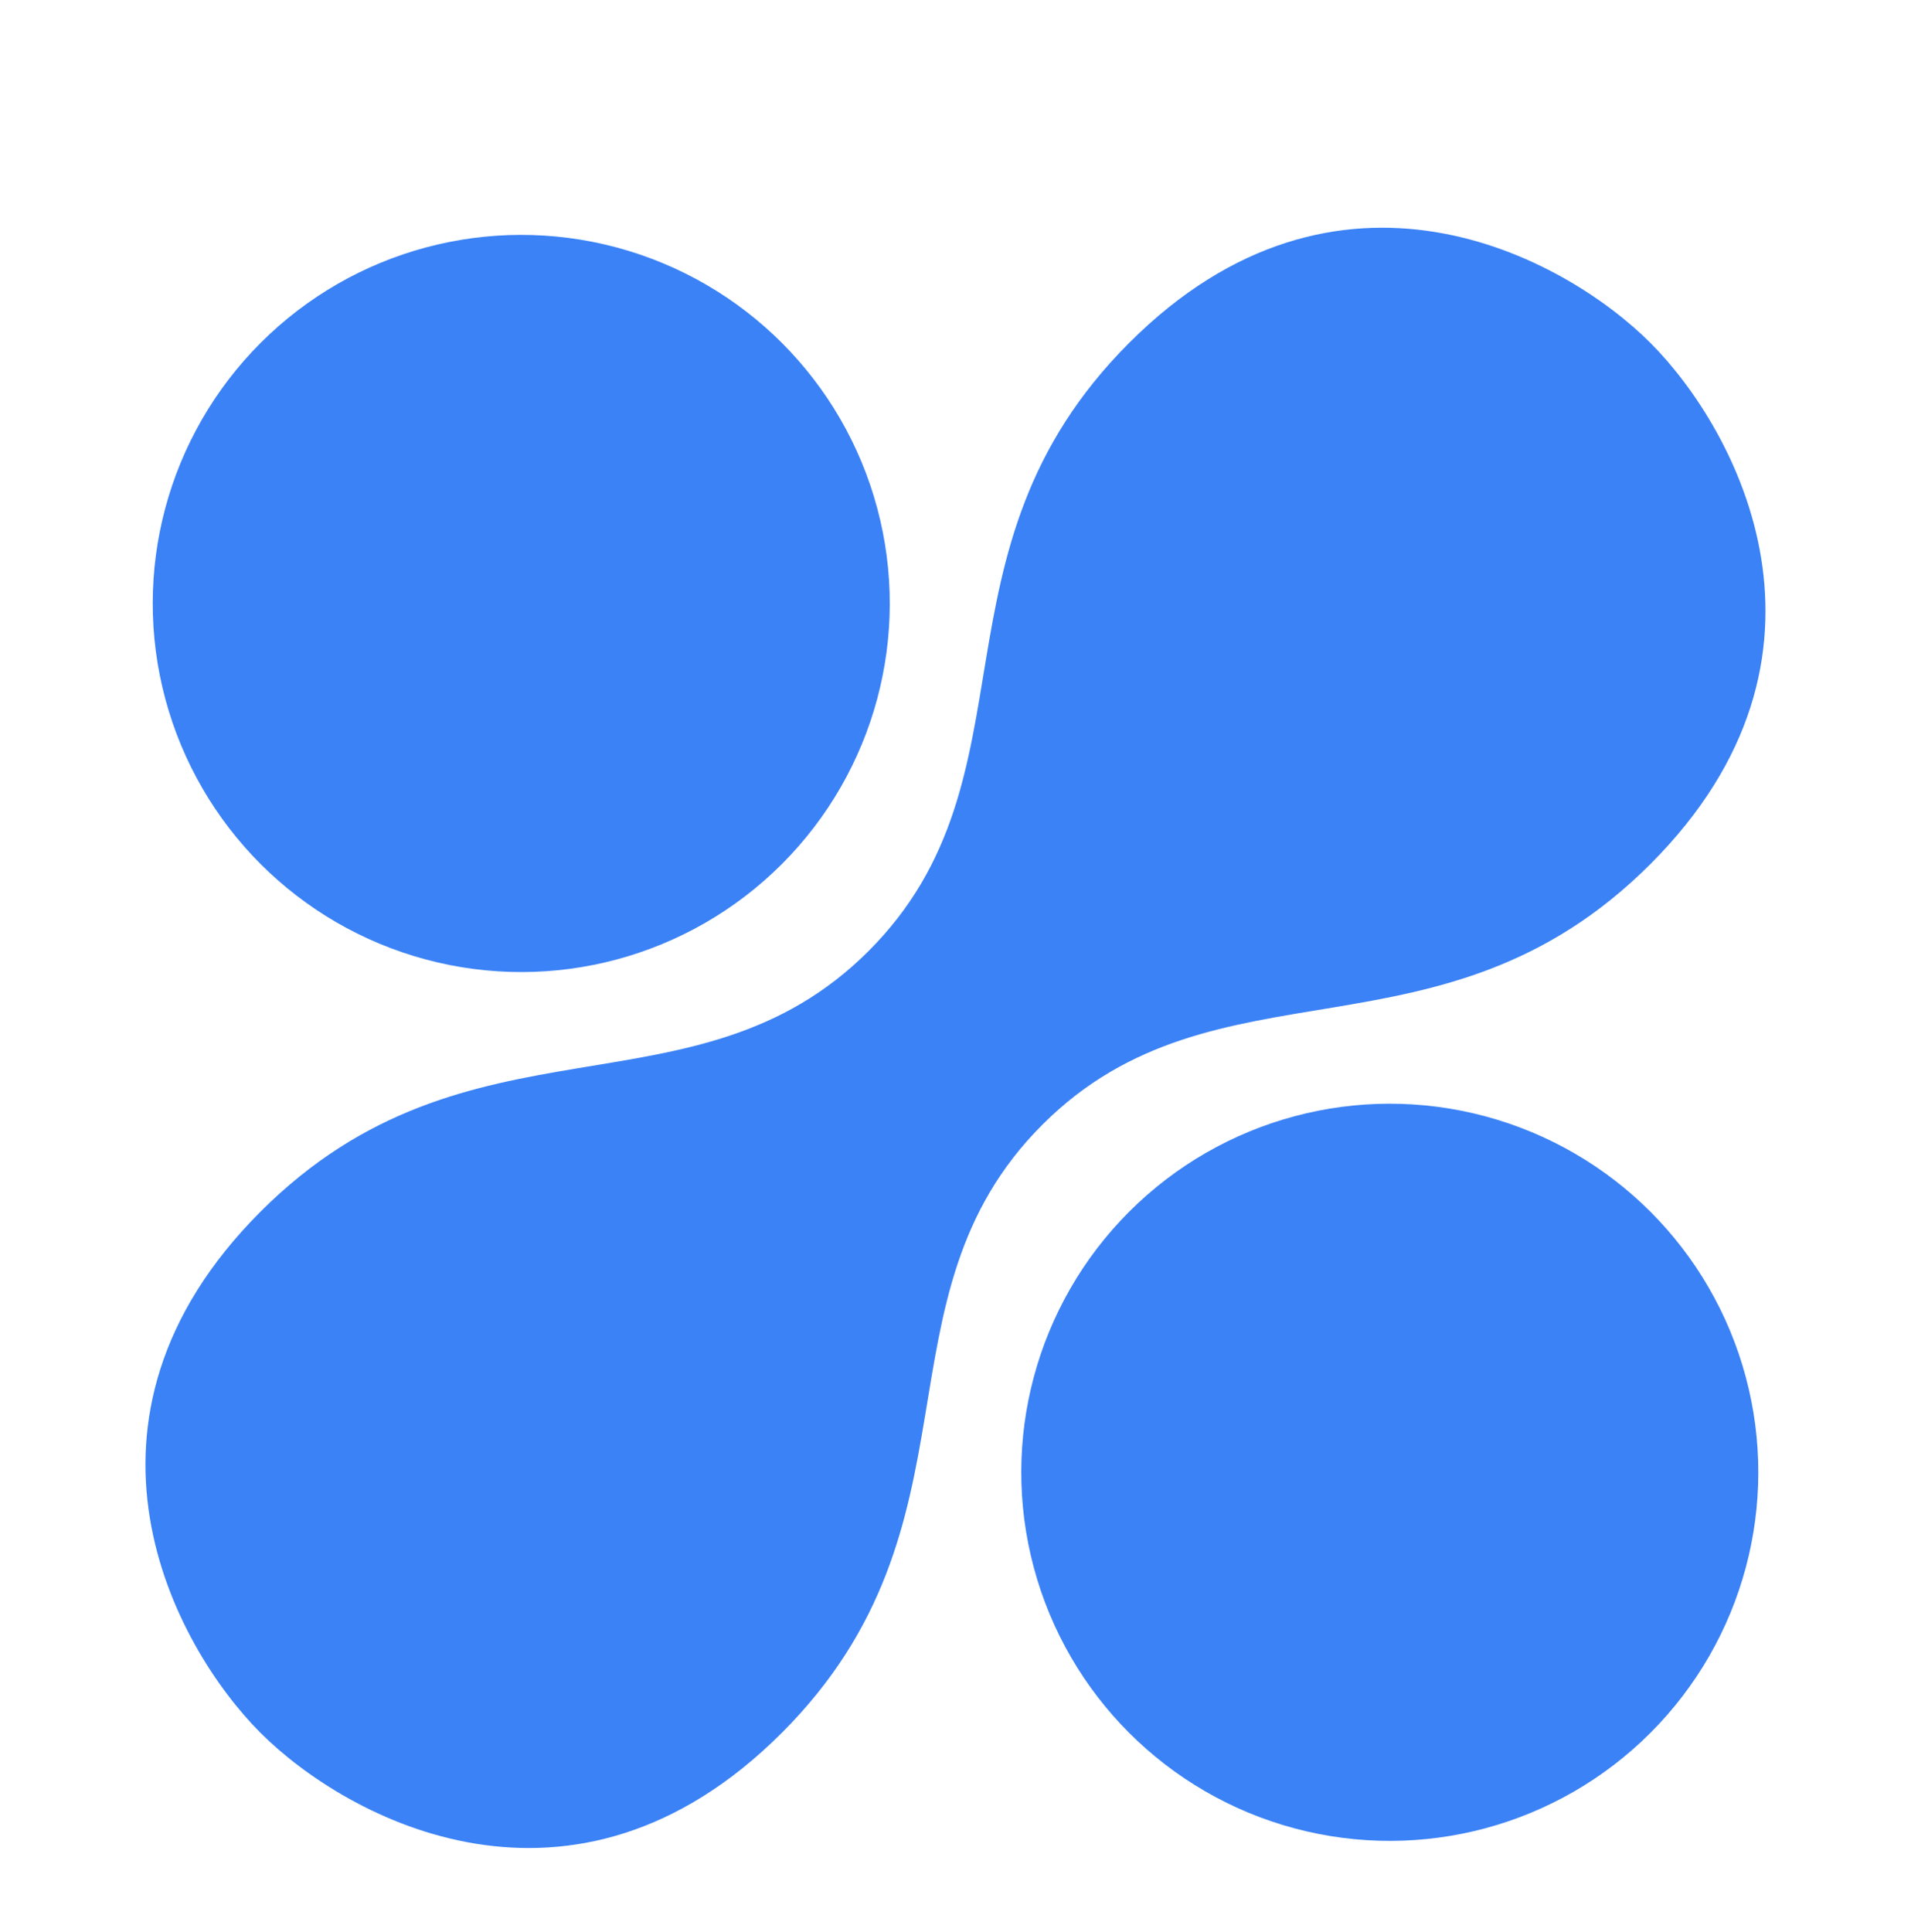
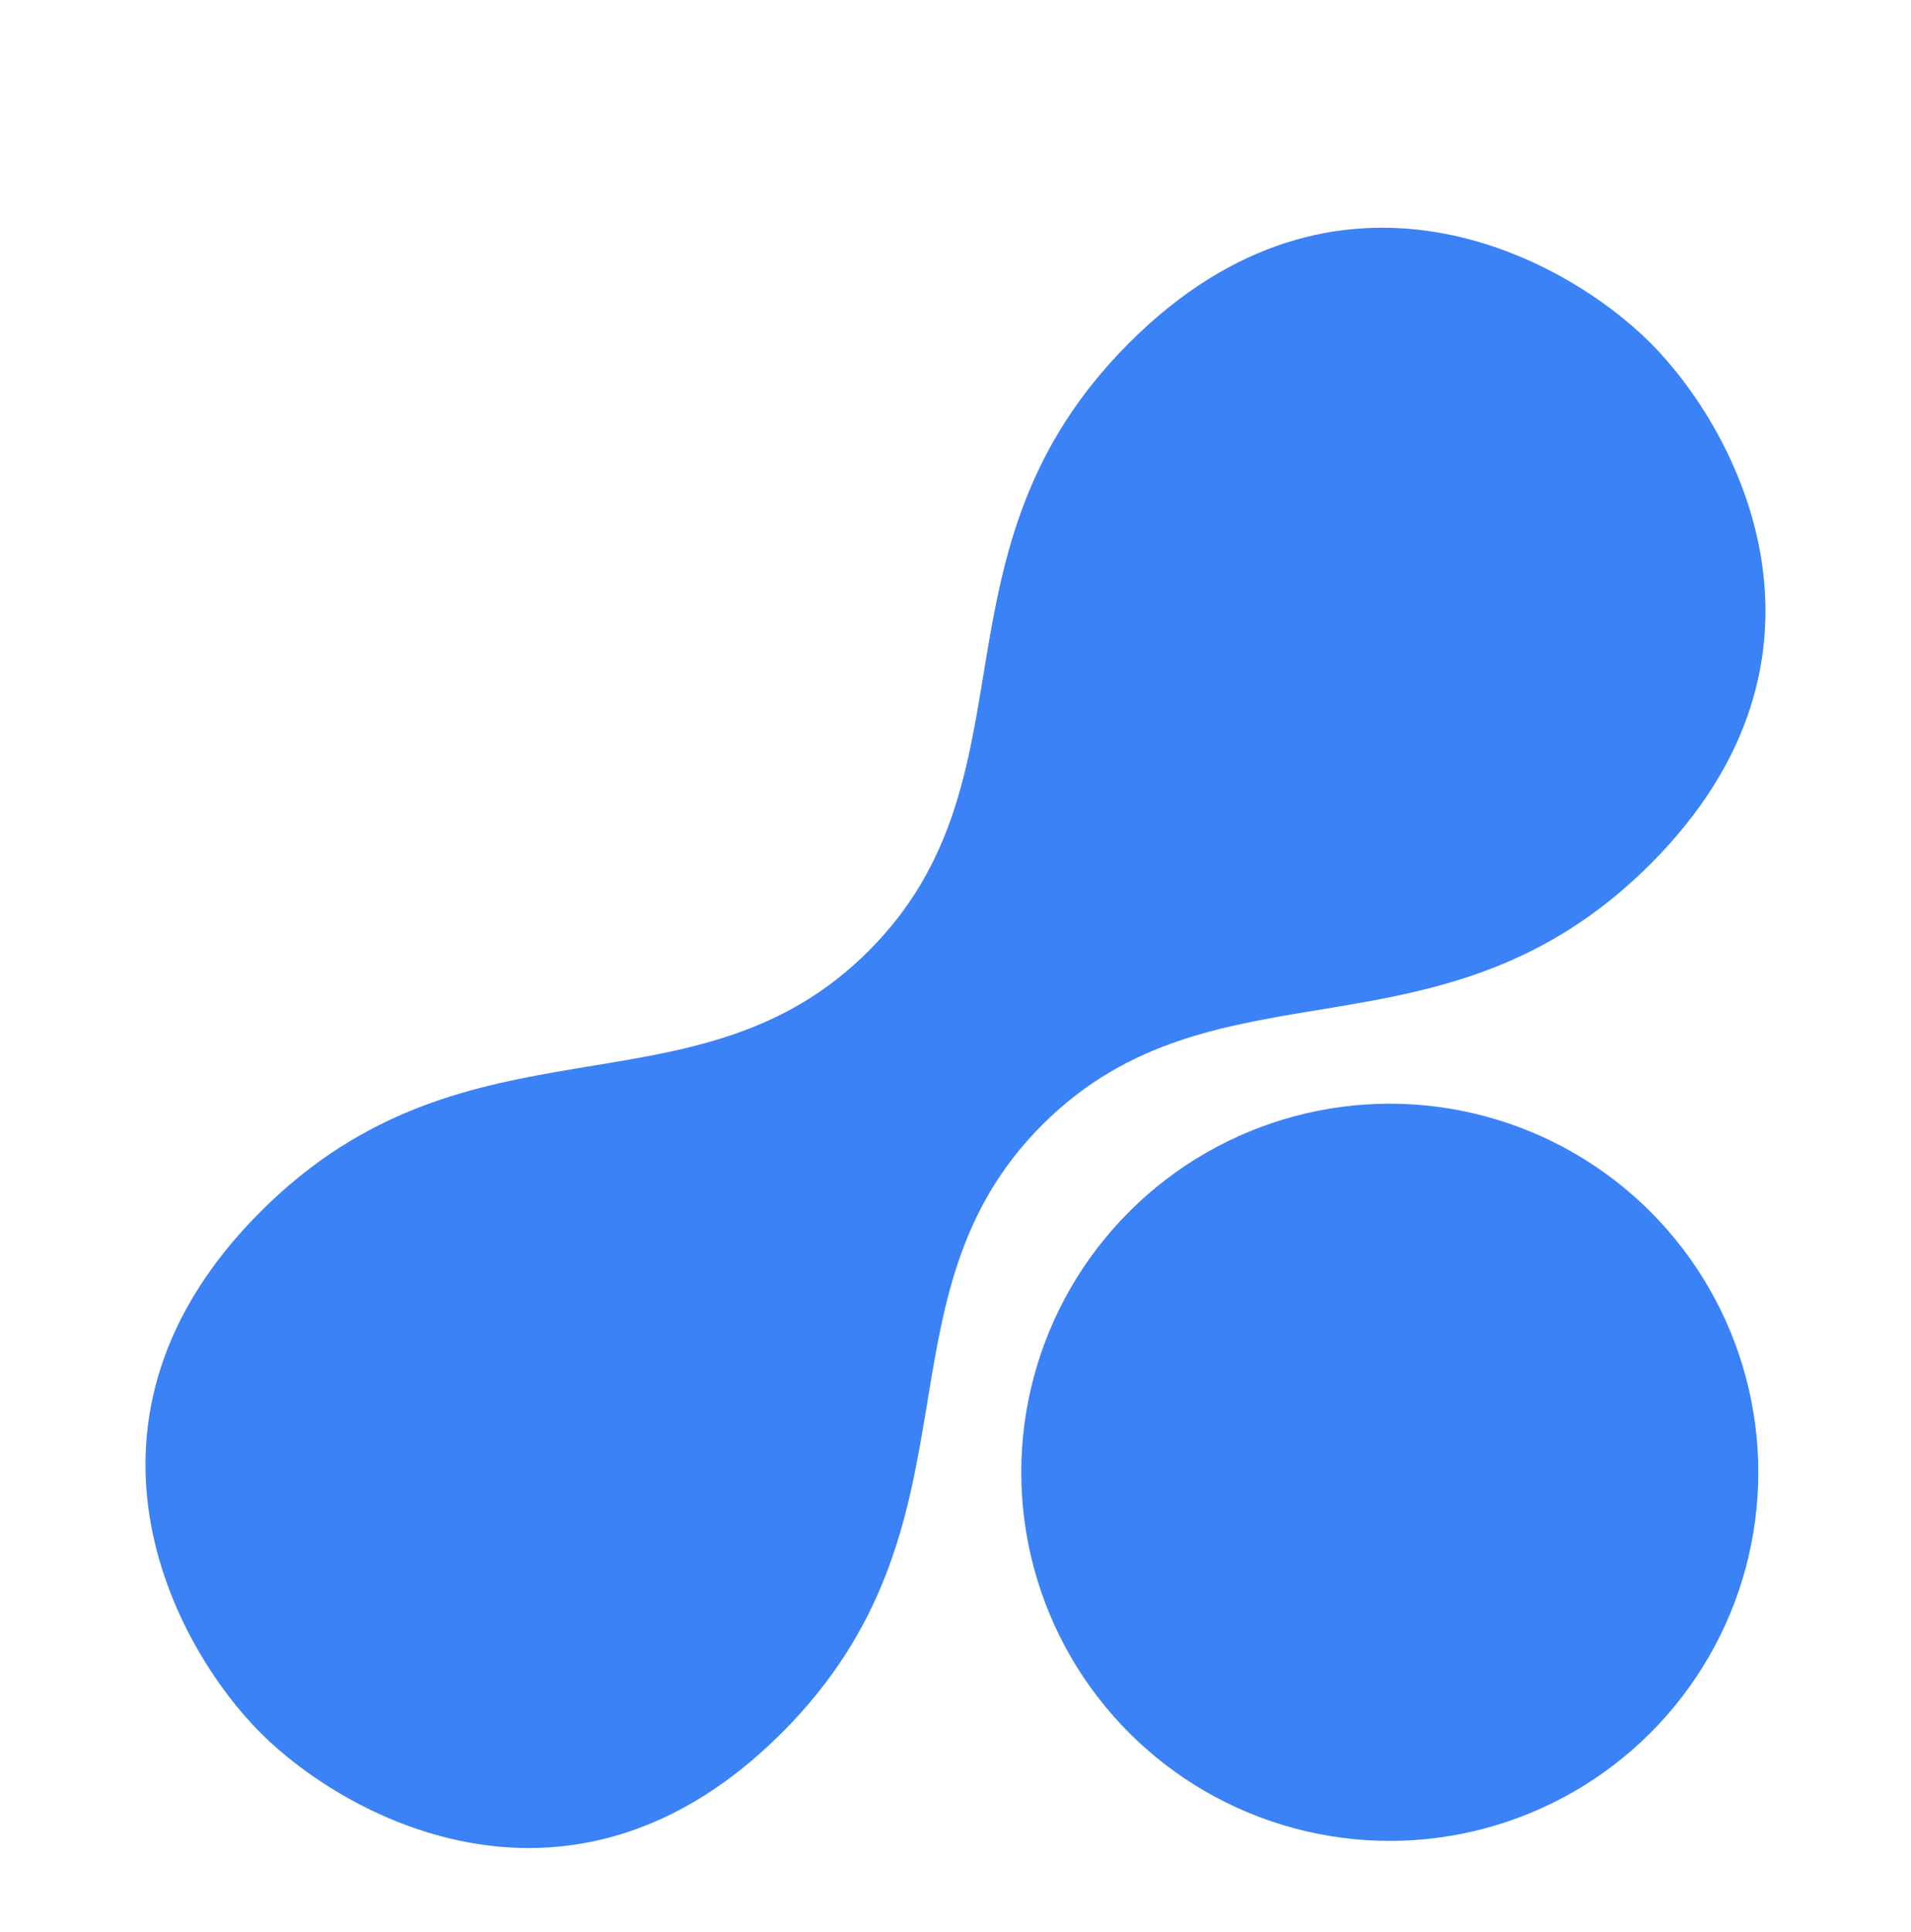
<svg xmlns="http://www.w3.org/2000/svg" width="93" height="94" viewBox="0 0 93 94" fill="none">
  <g filter="url(#filter0_d_38_139)">
    <path d="M80.316 38.045C90.462 27.899 84.543 16.909 80.316 12.682C76.089 8.454 65.099 2.536 54.953 12.682C44.808 22.827 50.726 33.818 42.272 42.272C33.817 50.726 22.826 44.808 12.681 54.953C2.536 65.099 8.454 76.089 12.681 80.317C16.909 84.544 27.899 90.462 38.044 80.317C48.19 70.171 42.272 59.181 50.726 50.726C59.18 42.272 70.171 48.19 80.316 38.045Z" fill="#3B82F6" />
    <circle cx="67.635" cy="67.637" r="17.934" transform="rotate(45 67.635 67.637)" fill="#3B82F6" />
-     <circle cx="25.367" cy="25.363" r="17.934" transform="rotate(45 25.367 25.363)" fill="#3B82F6" />
  </g>
  <defs>
    <filter id="filter0_d_38_139" x="3.079" y="7.08" width="86.839" height="86.838" filterUnits="userSpaceOnUse" color-interpolation-filters="sRGB">
      <feFlood flood-opacity="0" result="BackgroundImageFix" />
      <feColorMatrix in="SourceAlpha" type="matrix" values="0 0 0 0 0 0 0 0 0 0 0 0 0 0 0 0 0 0 127 0" result="hardAlpha" />
      <feOffset dy="4" />
      <feGaussianBlur stdDeviation="2" />
      <feComposite in2="hardAlpha" operator="out" />
      <feColorMatrix type="matrix" values="0 0 0 0 0 0 0 0 0 0 0 0 0 0 0 0 0 0 0.25 0" />
      <feBlend mode="normal" in2="BackgroundImageFix" result="effect1_dropShadow_38_139" />
      <feBlend mode="normal" in="SourceGraphic" in2="effect1_dropShadow_38_139" result="shape" />
    </filter>
  </defs>
</svg>